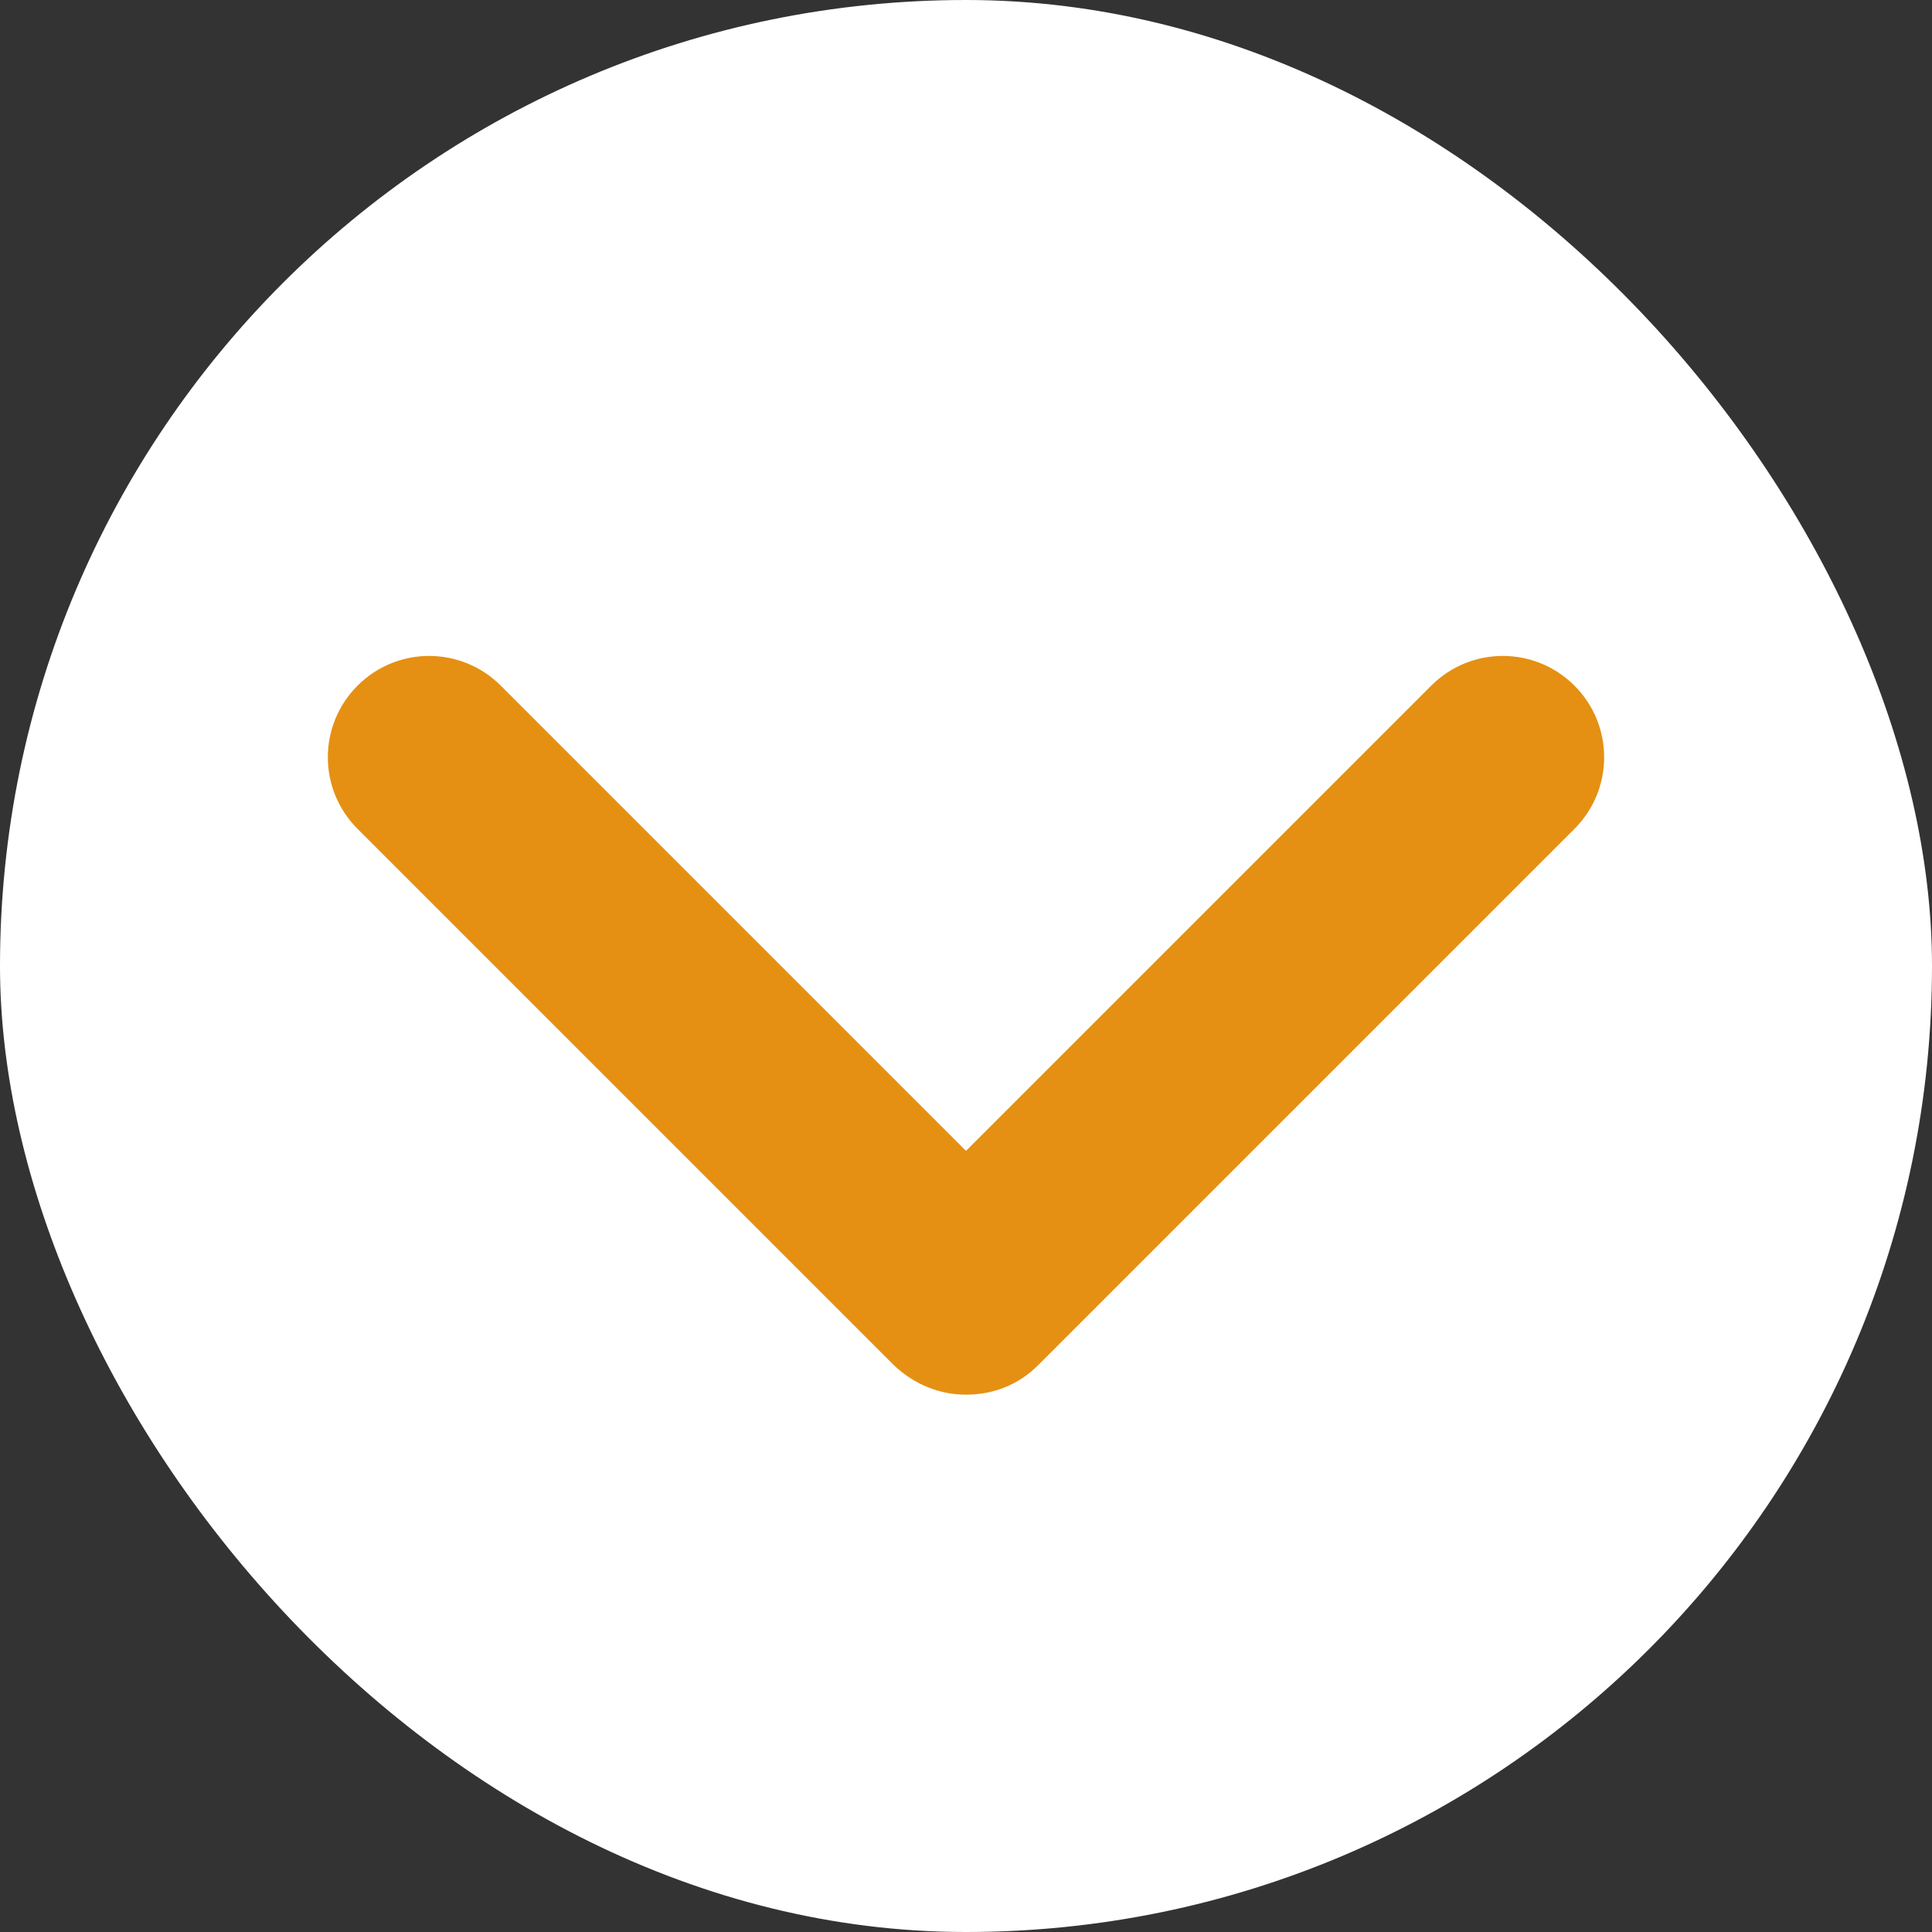
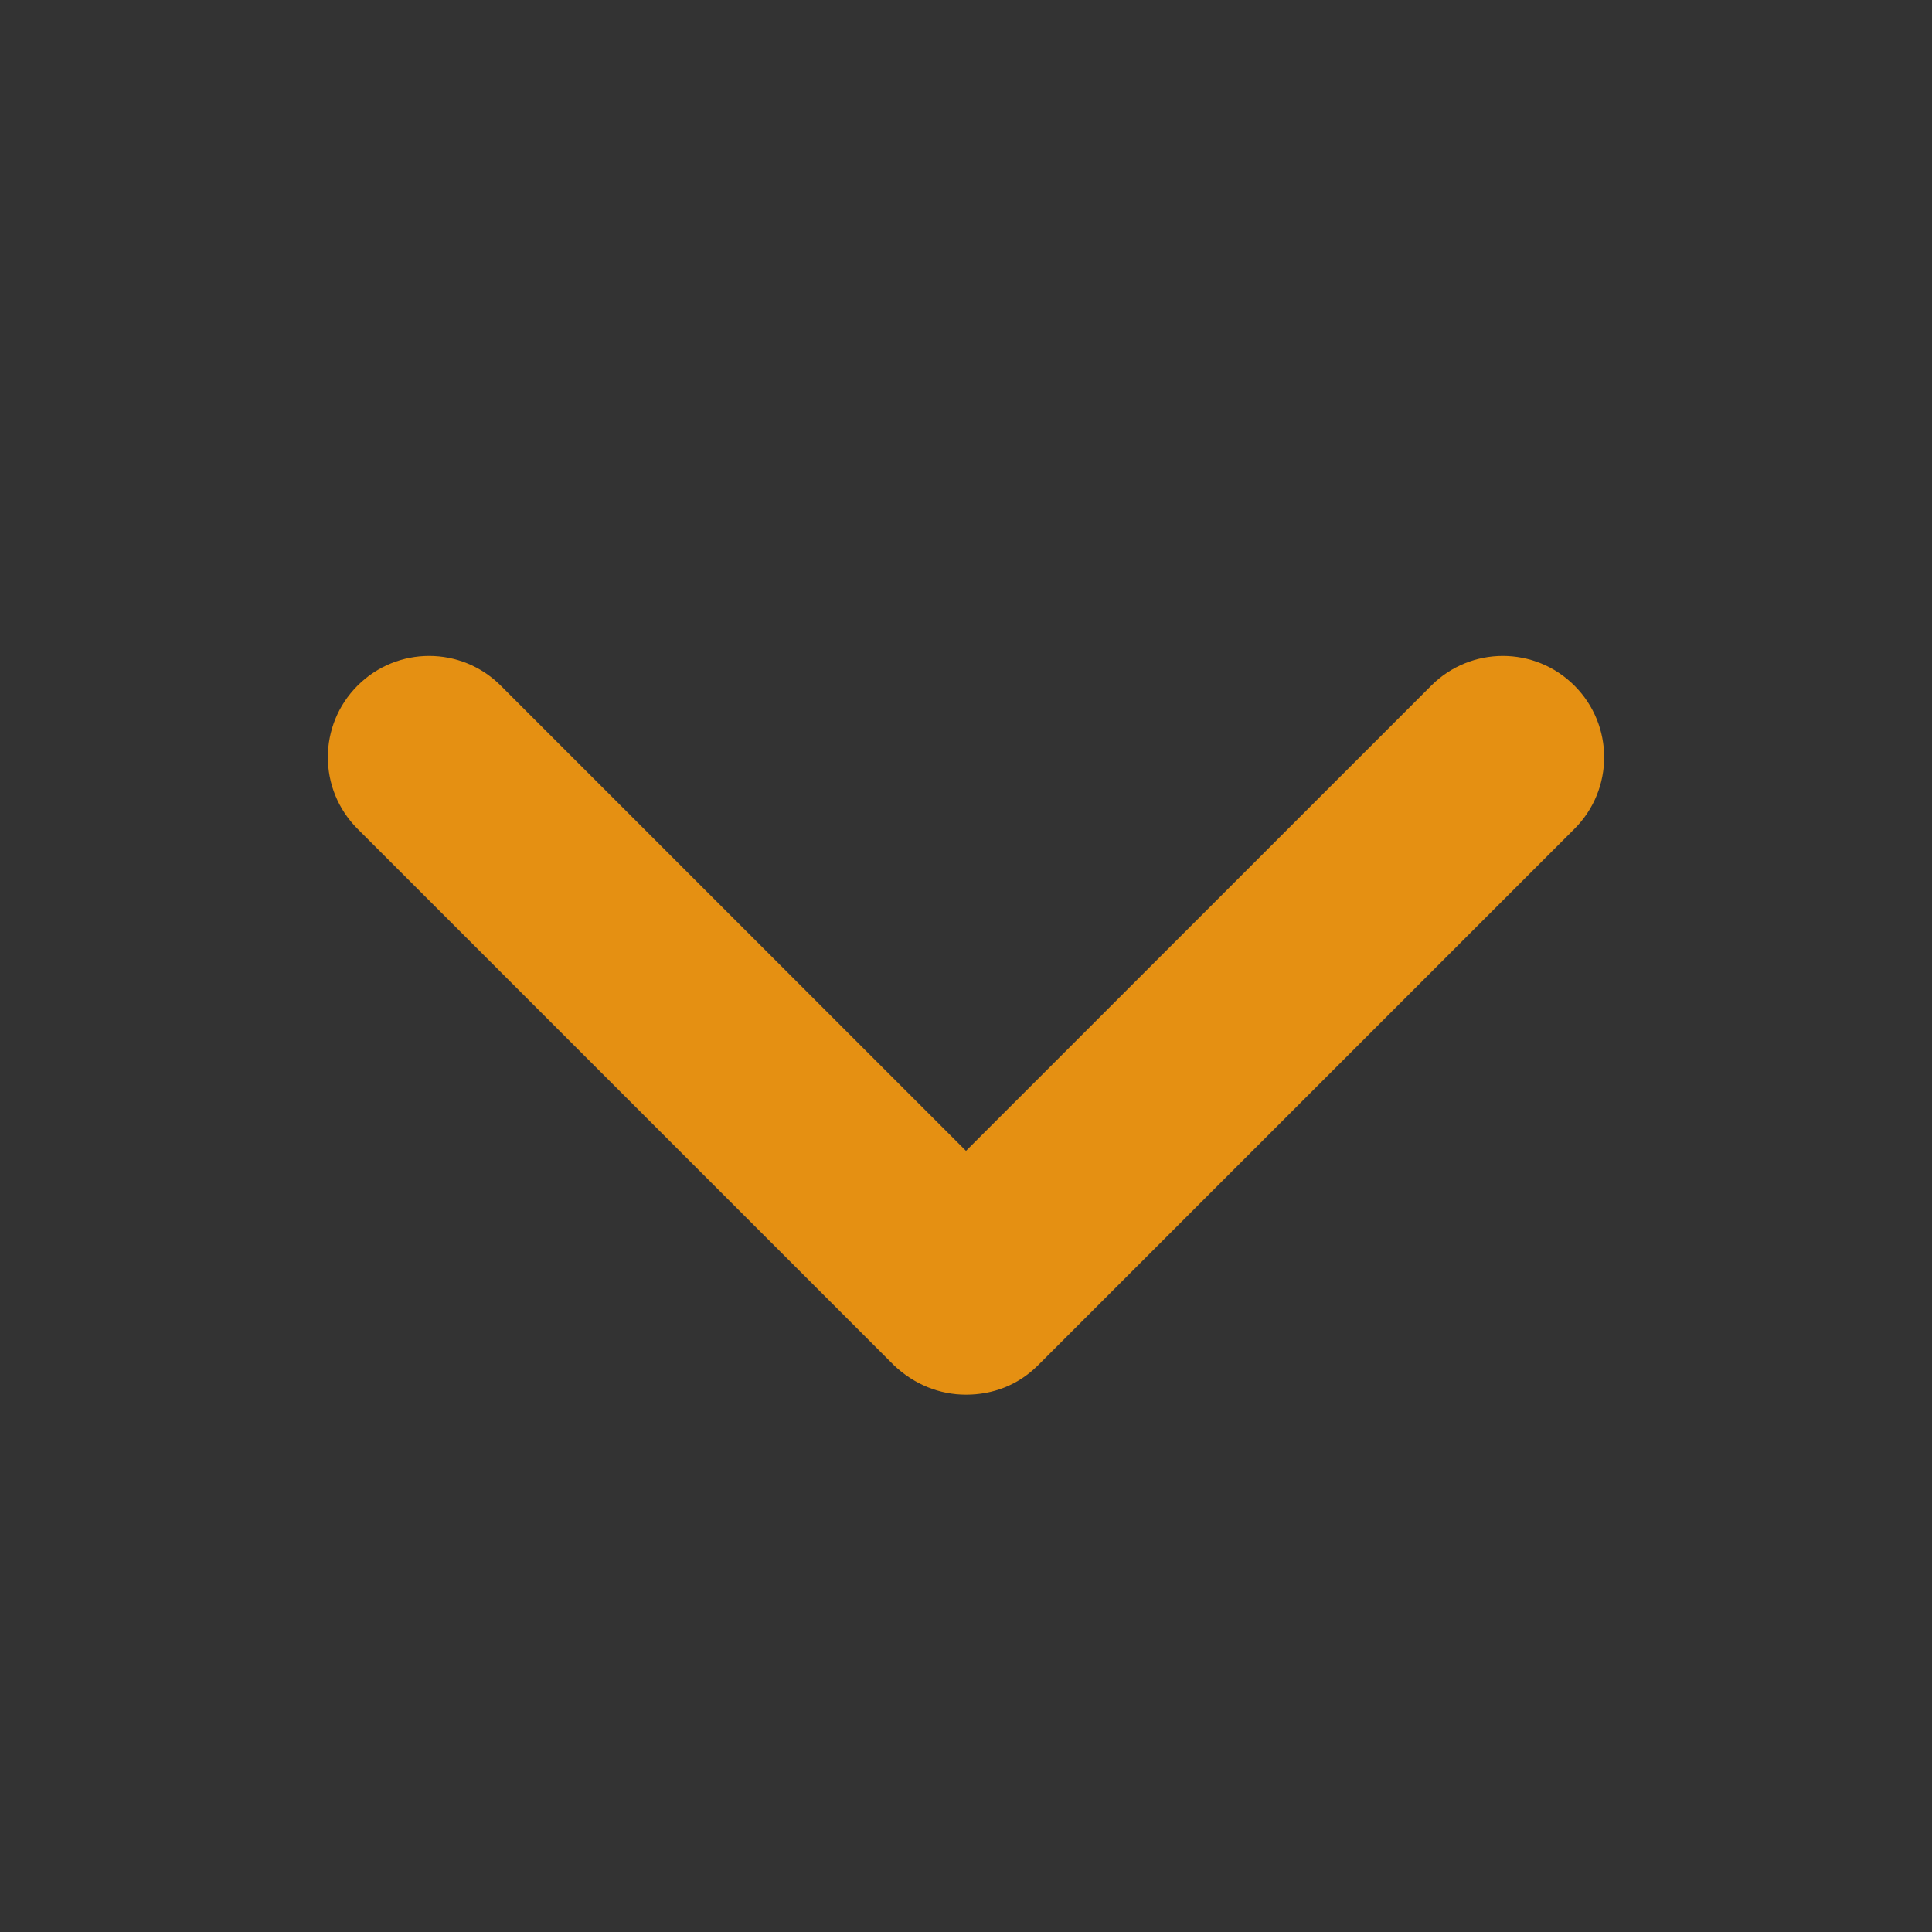
<svg xmlns="http://www.w3.org/2000/svg" id="_レイヤー_2" viewBox="0 0 19.02 19.02">
  <rect x="0" y="0" width="19.02" height="19.02" fill="#333333" stroke="none" />
  <defs>
    <style>.cls-1{fill:#e59012;}.cls-2{fill:#fff;}</style>
  </defs>
  <g id="_レイヤー_1-2">
-     <rect class="cls-2" x="0" y="0" width="19.02" height="19.02" rx="9.51" ry="9.51" />
    <path class="cls-1" d="m9.51,13.73c-.26,0-.51-.1-.71-.29l-5.28-5.28c-.39-.39-.39-1.02,0-1.41s1.02-.39,1.41,0l4.58,4.58,4.58-4.58c.39-.39,1.02-.39,1.41,0s.39,1.02,0,1.41l-5.28,5.28c-.2.2-.45.29-.71.29Z" />
  </g>
</svg>